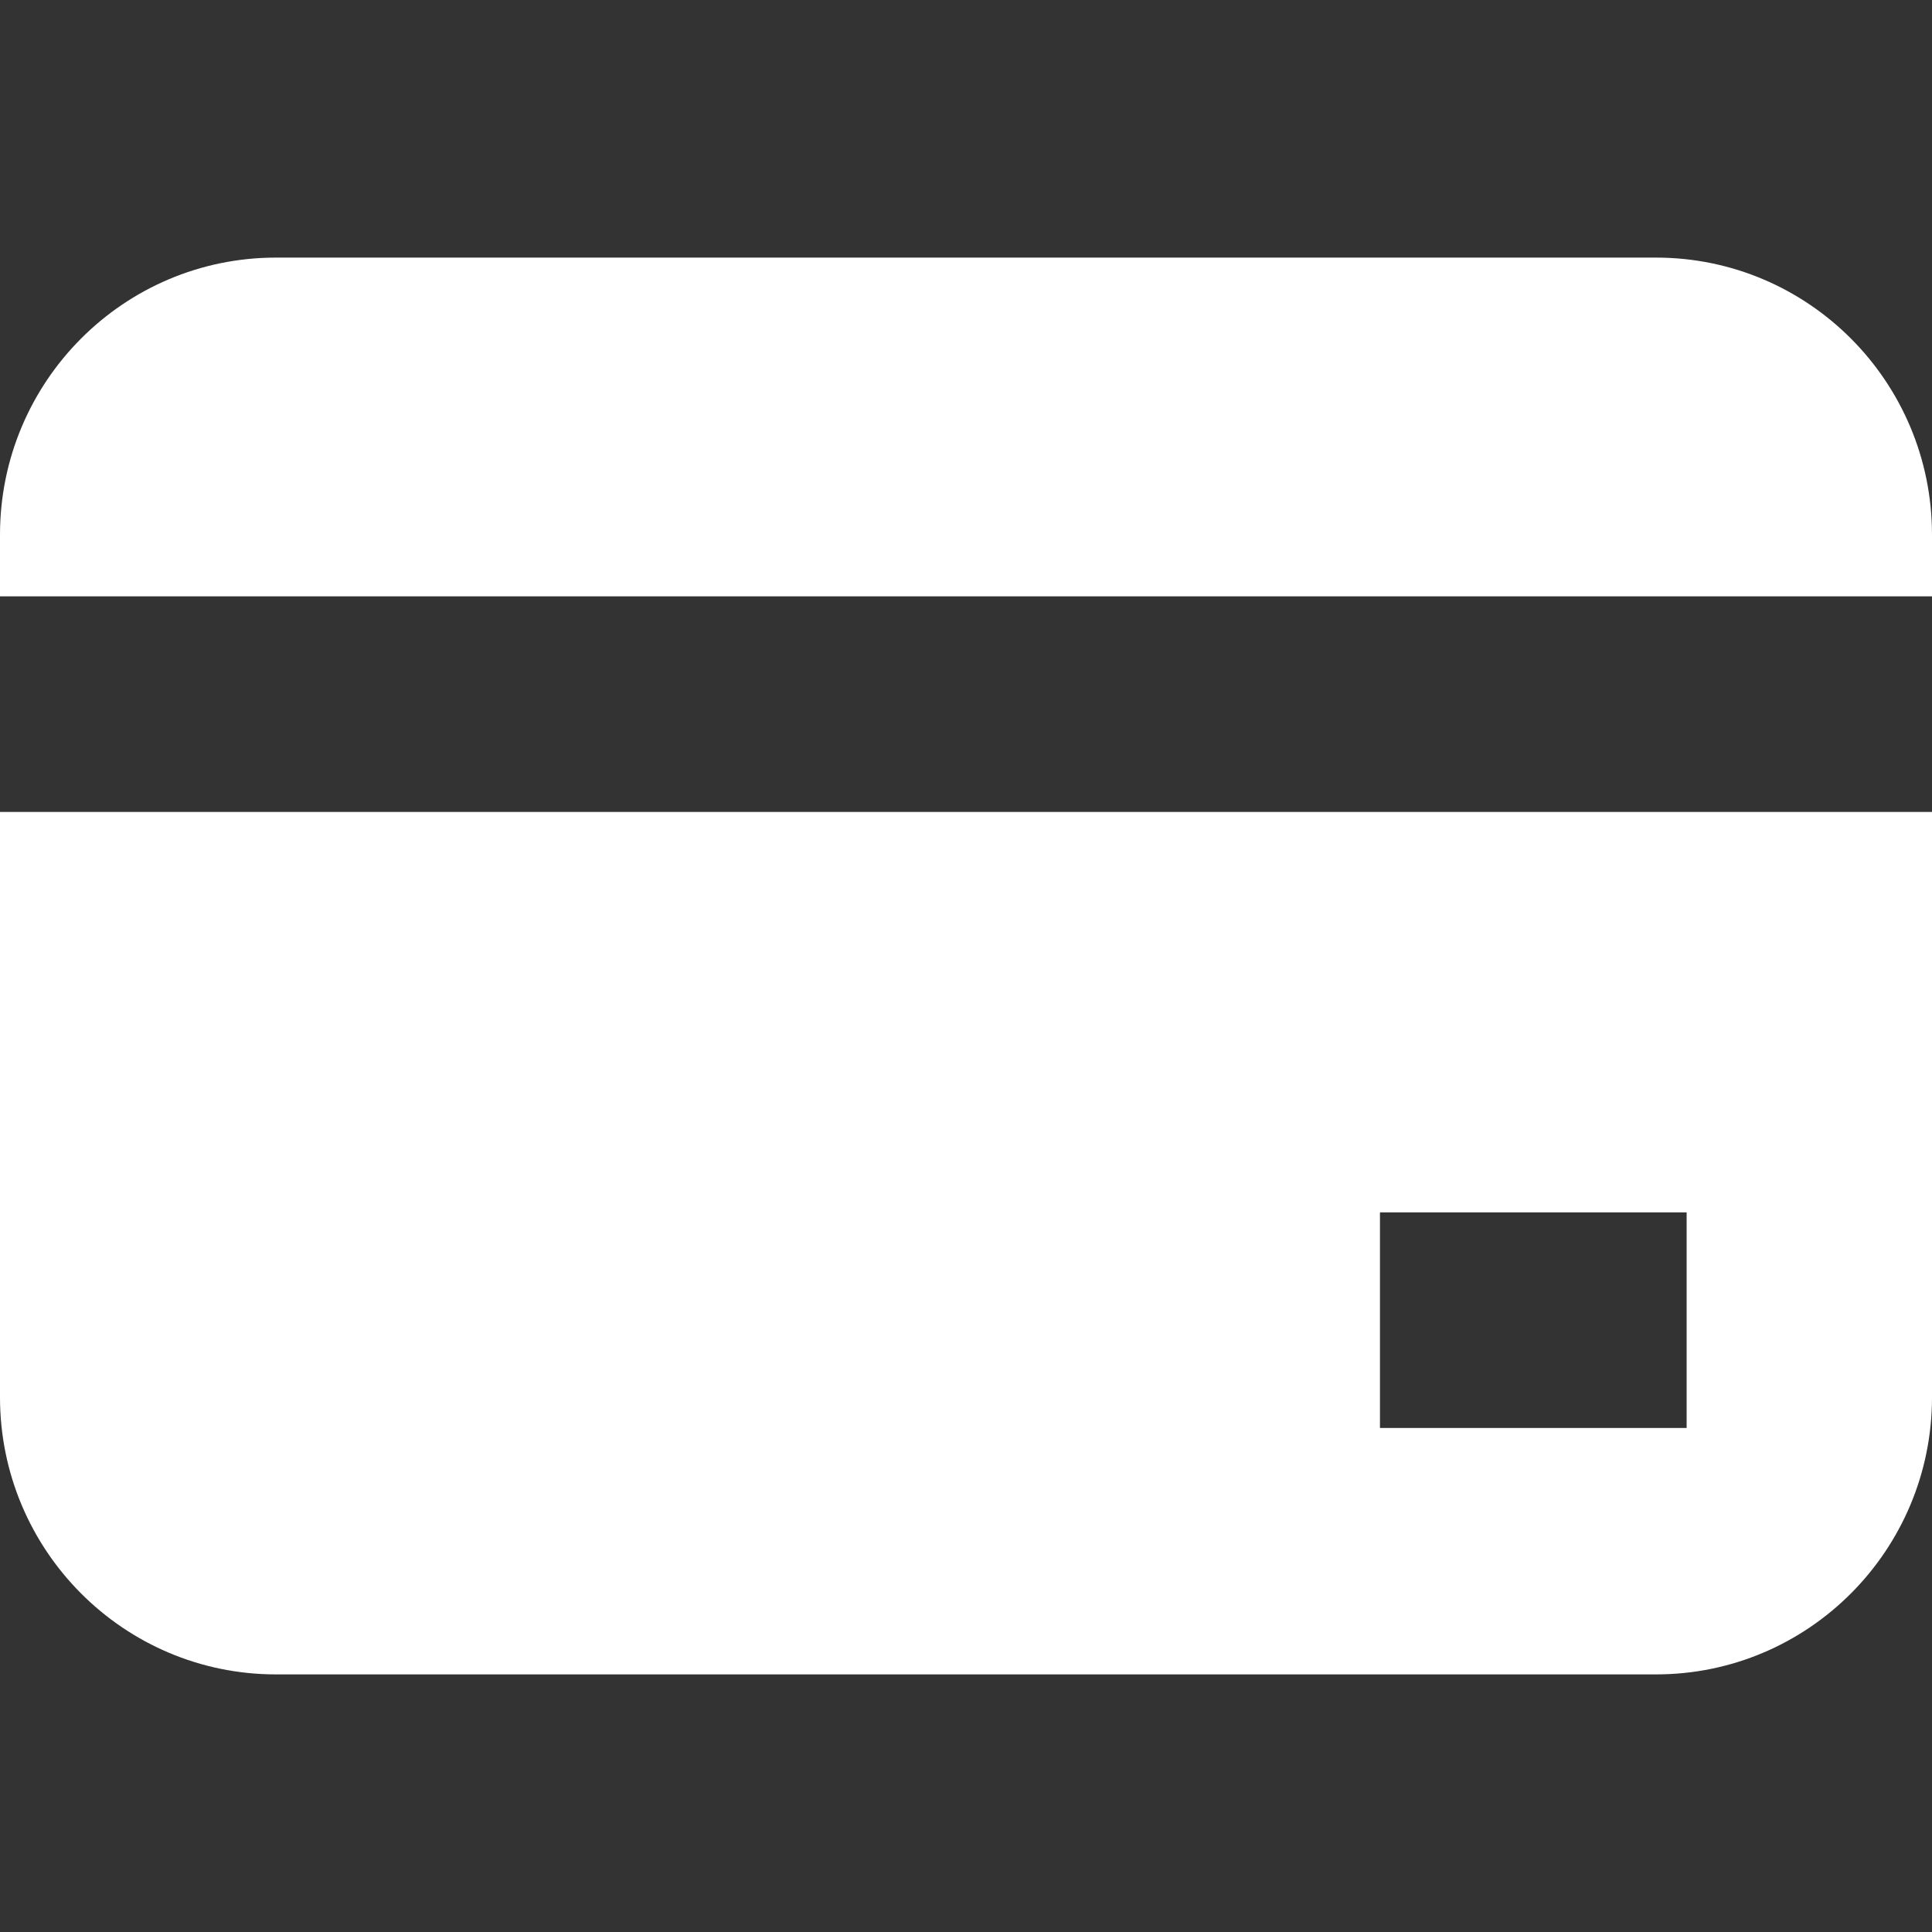
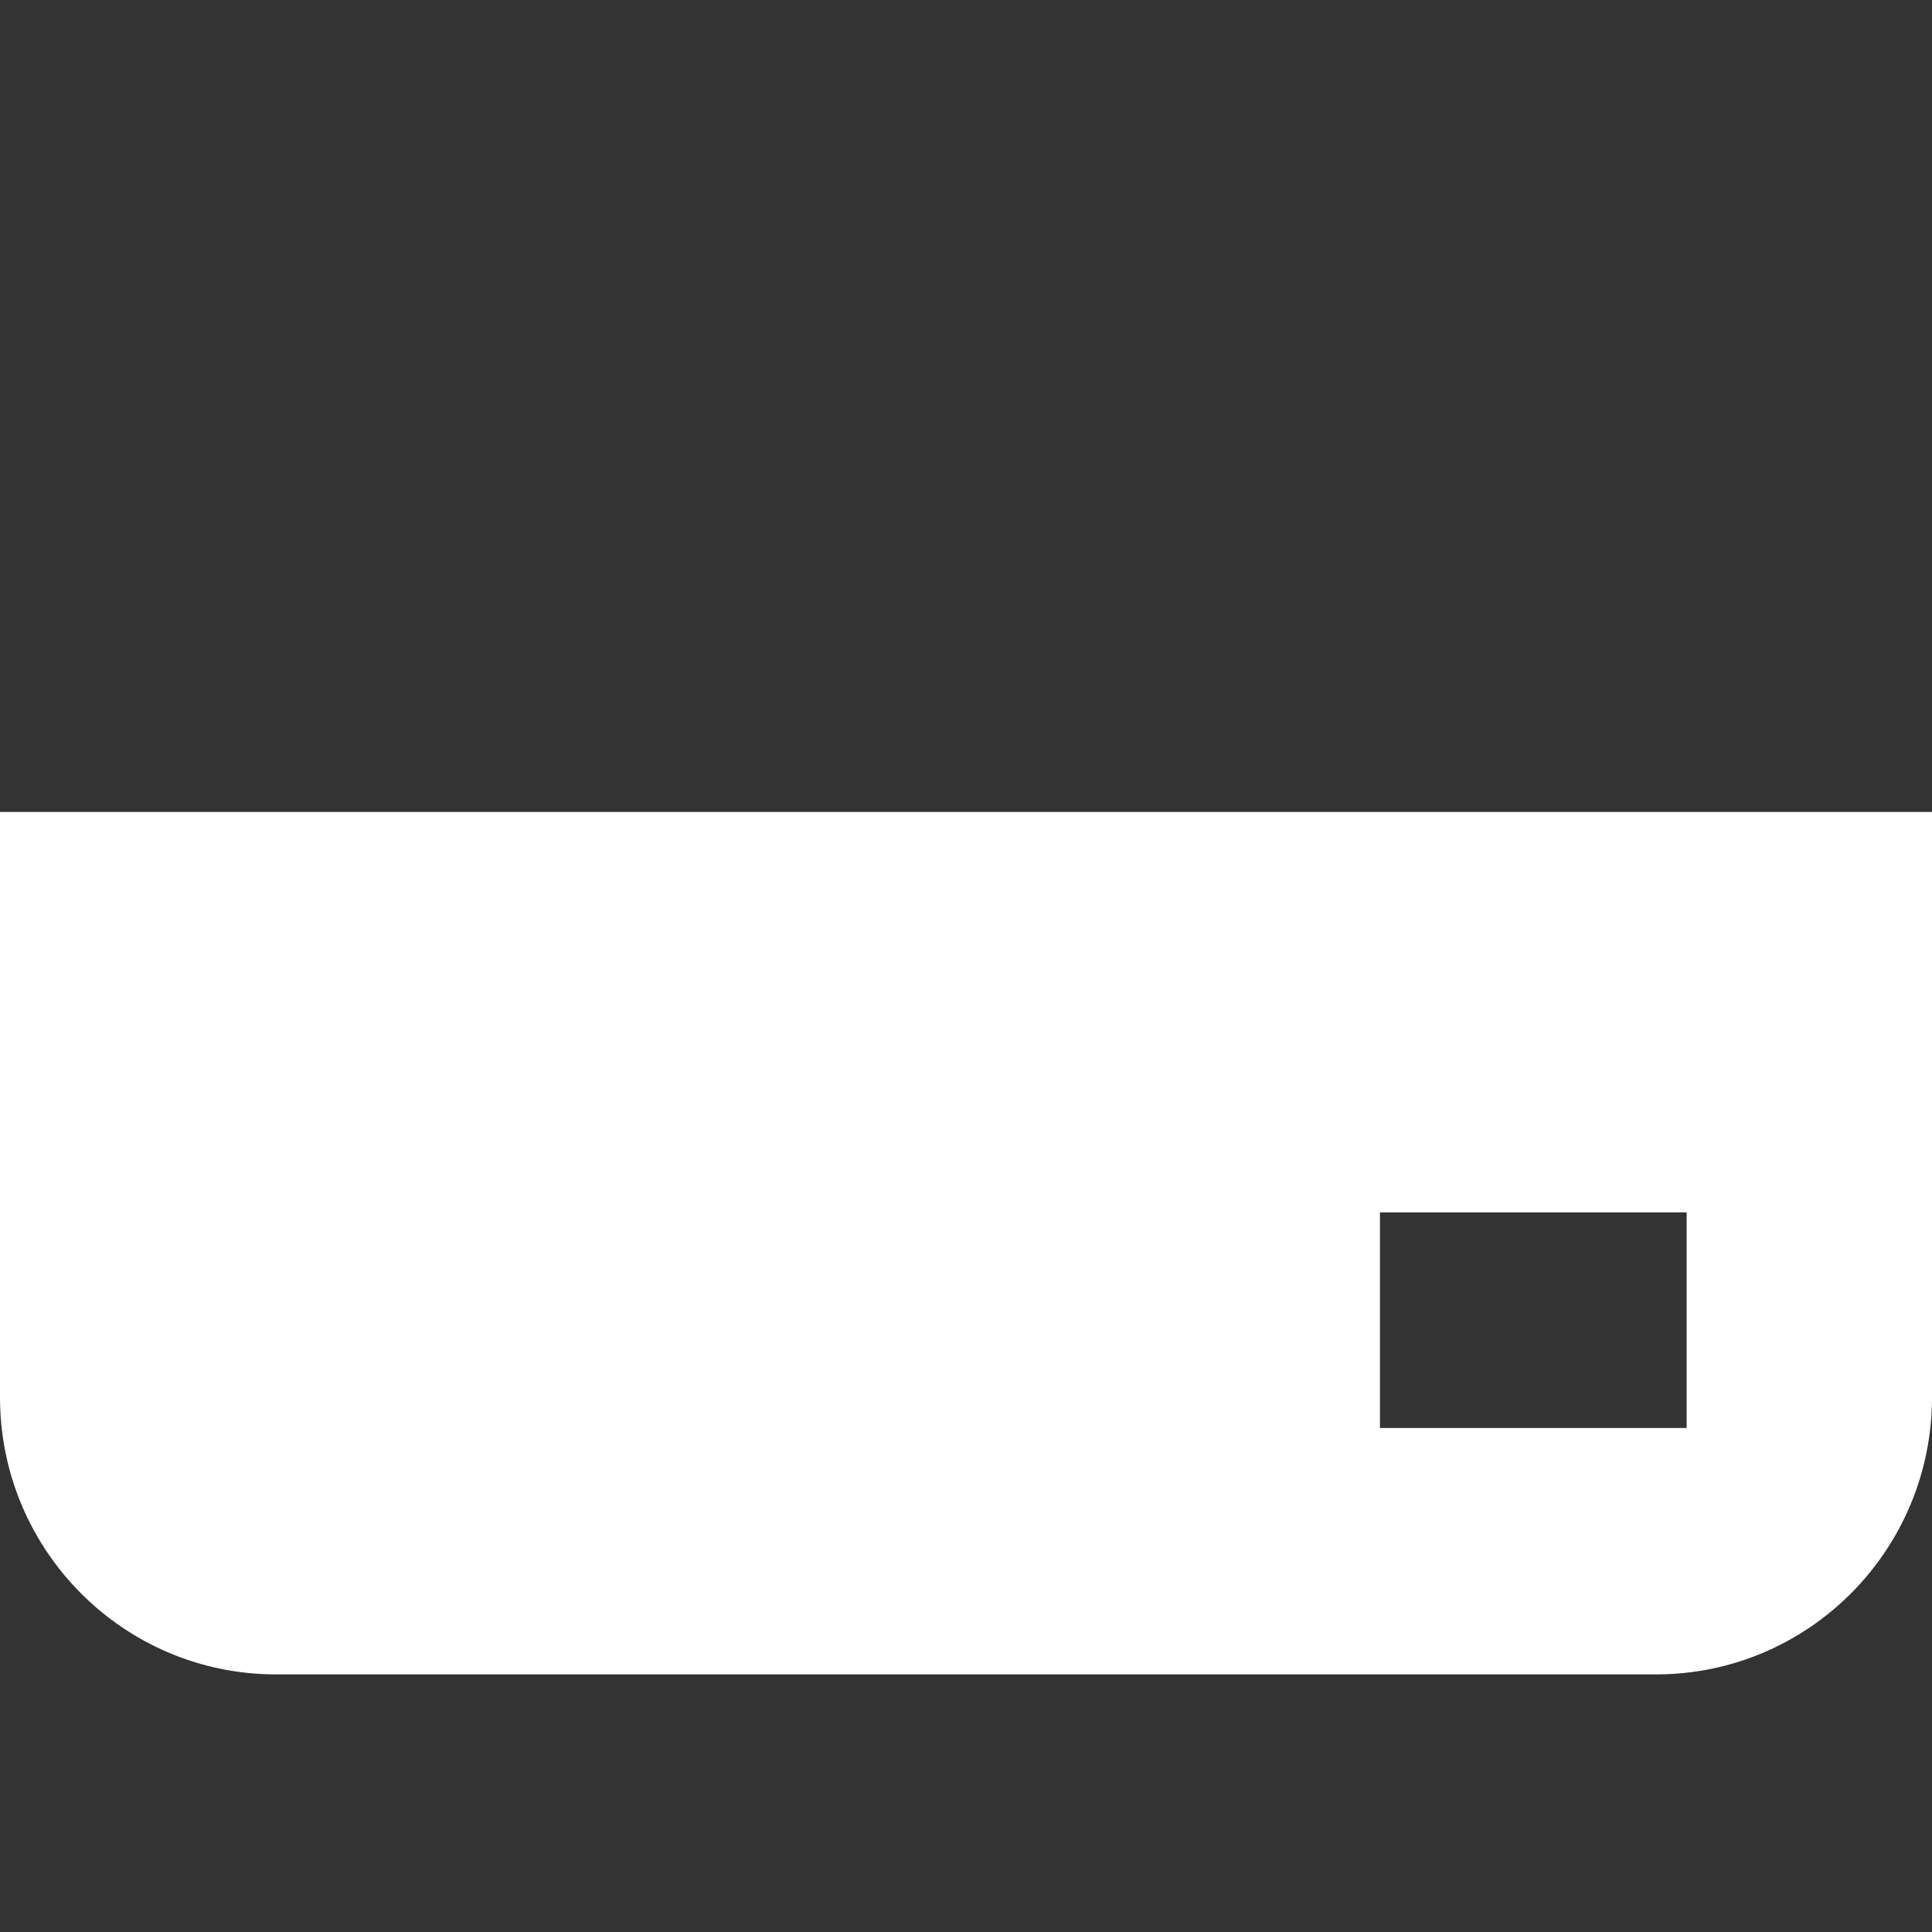
<svg xmlns="http://www.w3.org/2000/svg" width="15" height="15" viewBox="0 0 15 15" fill="none">
  <rect x="0" y="0" width="15" height="15" fill="#333333" stroke="none" />
-   <path d="M0 4.152C0 2.964 0.959 2 2.143 2H12.857C14.041 2 15 2.964 15 4.152V4.63H0V4.152Z" fill="white" />
-   <path fill-rule="evenodd" clip-rule="evenodd" d="M0 6.304H15V10.848C15 12.036 14.041 13 12.857 13H2.143C0.959 13 0 12.036 0 10.848V6.304ZM13.095 9.413H10.714V11.087H13.095V9.413Z" fill="white" />
+   <path fill-rule="evenodd" clip-rule="evenodd" d="M0 6.304H15V10.848C15 12.036 14.041 13 12.857 13H2.143C0.959 13 0 12.036 0 10.848V6.304ZM13.095 9.413H10.714V11.087H13.095Z" fill="white" />
</svg>